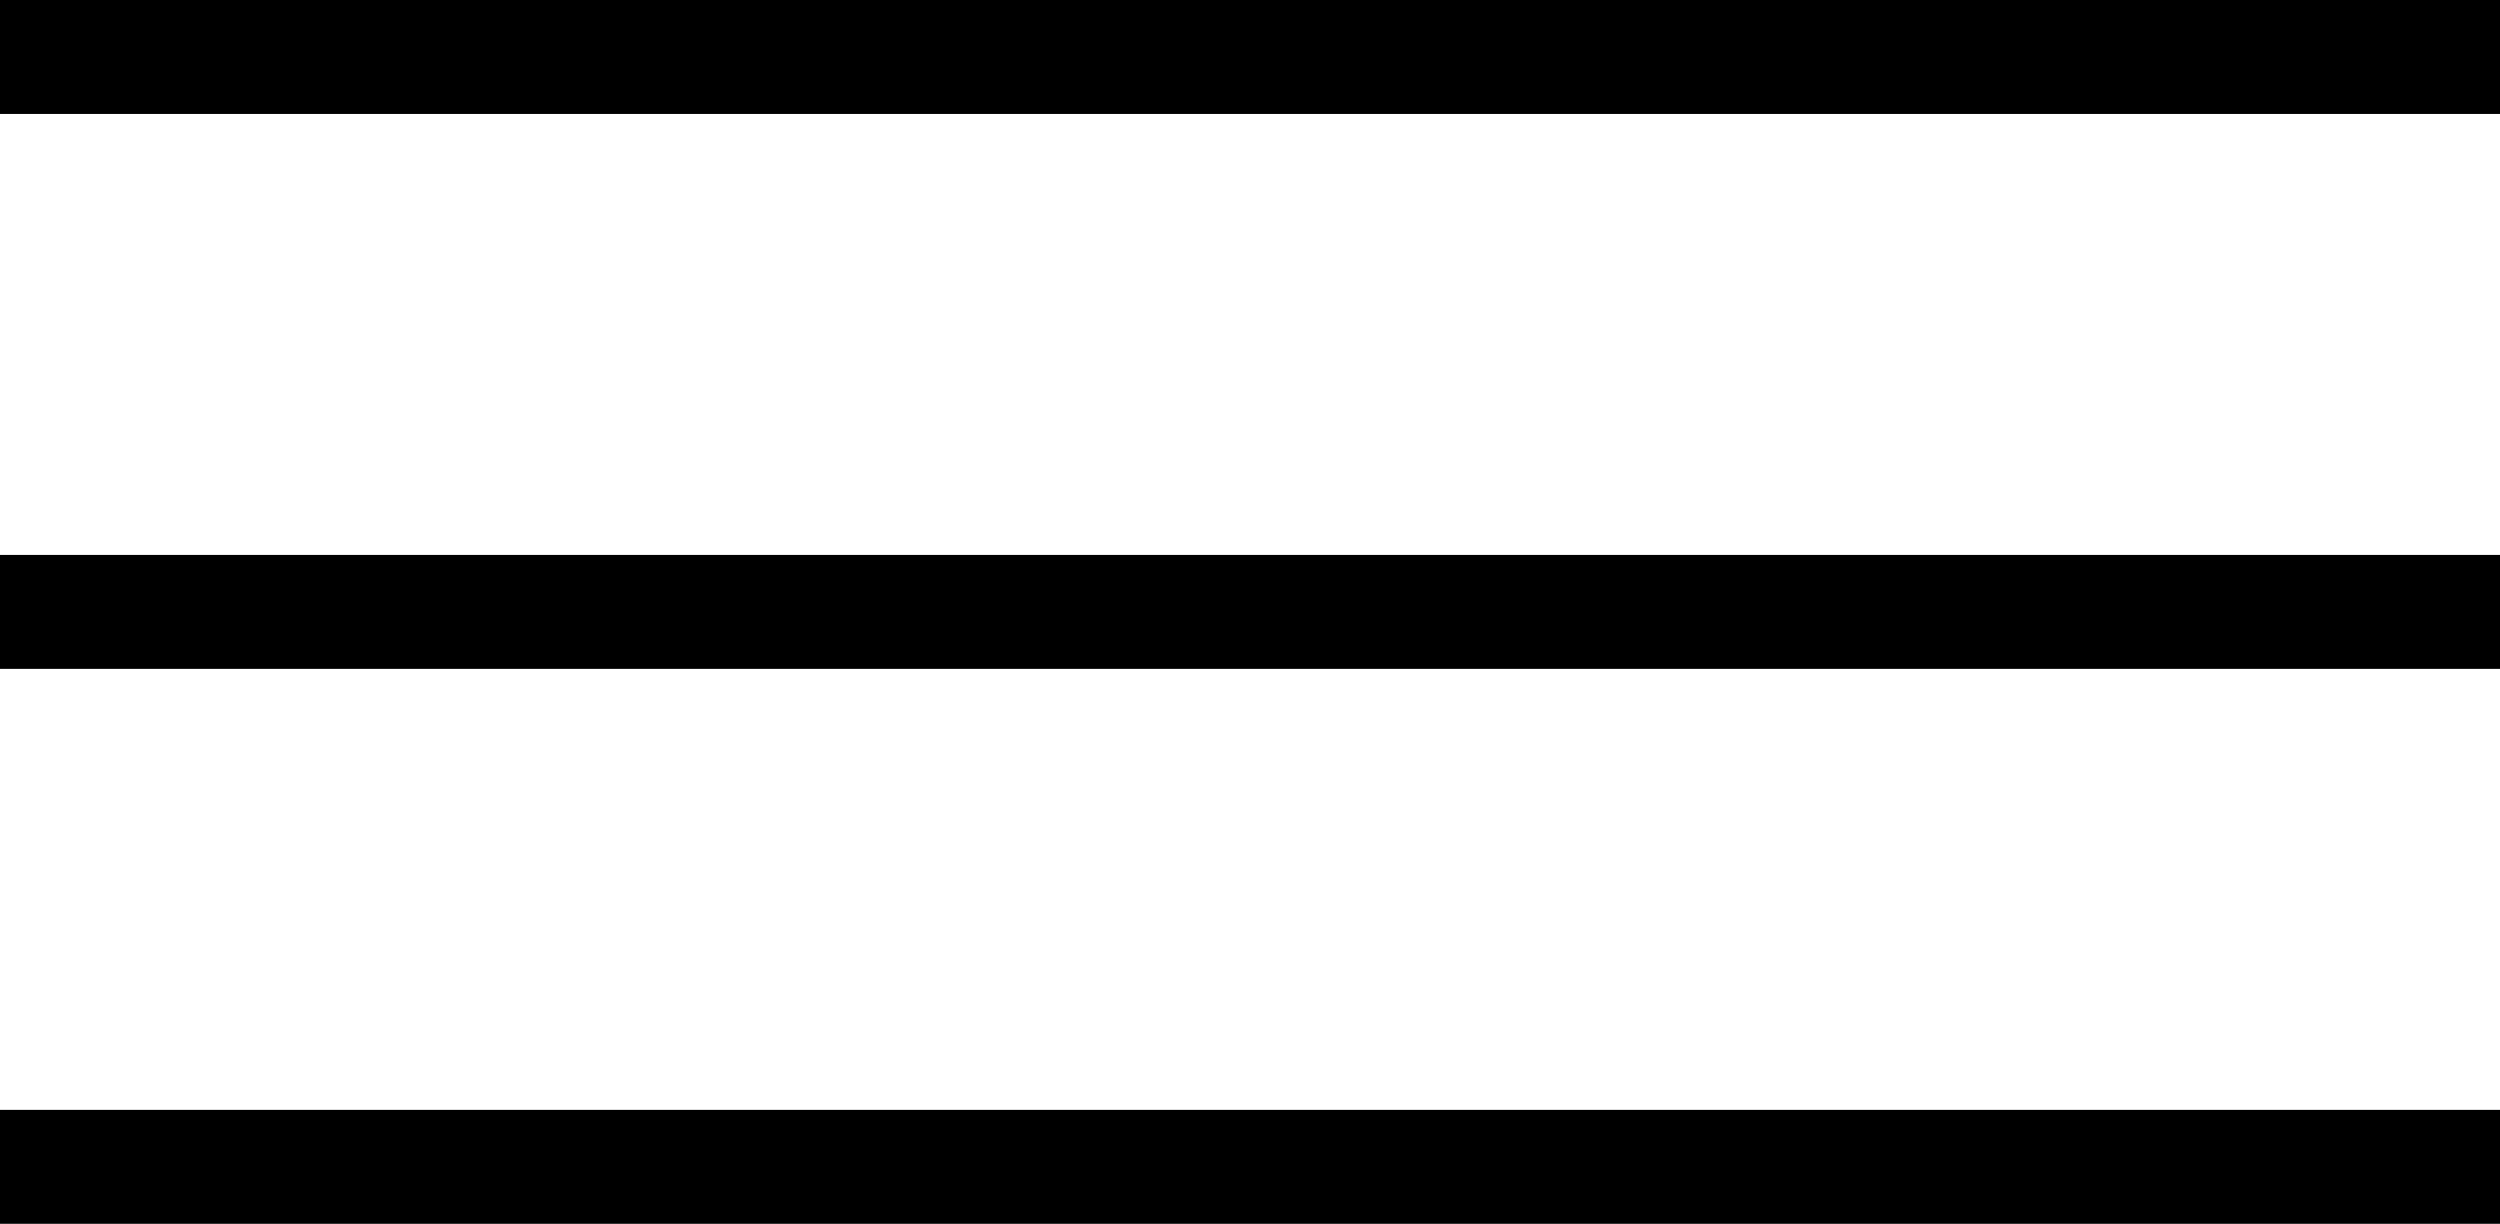
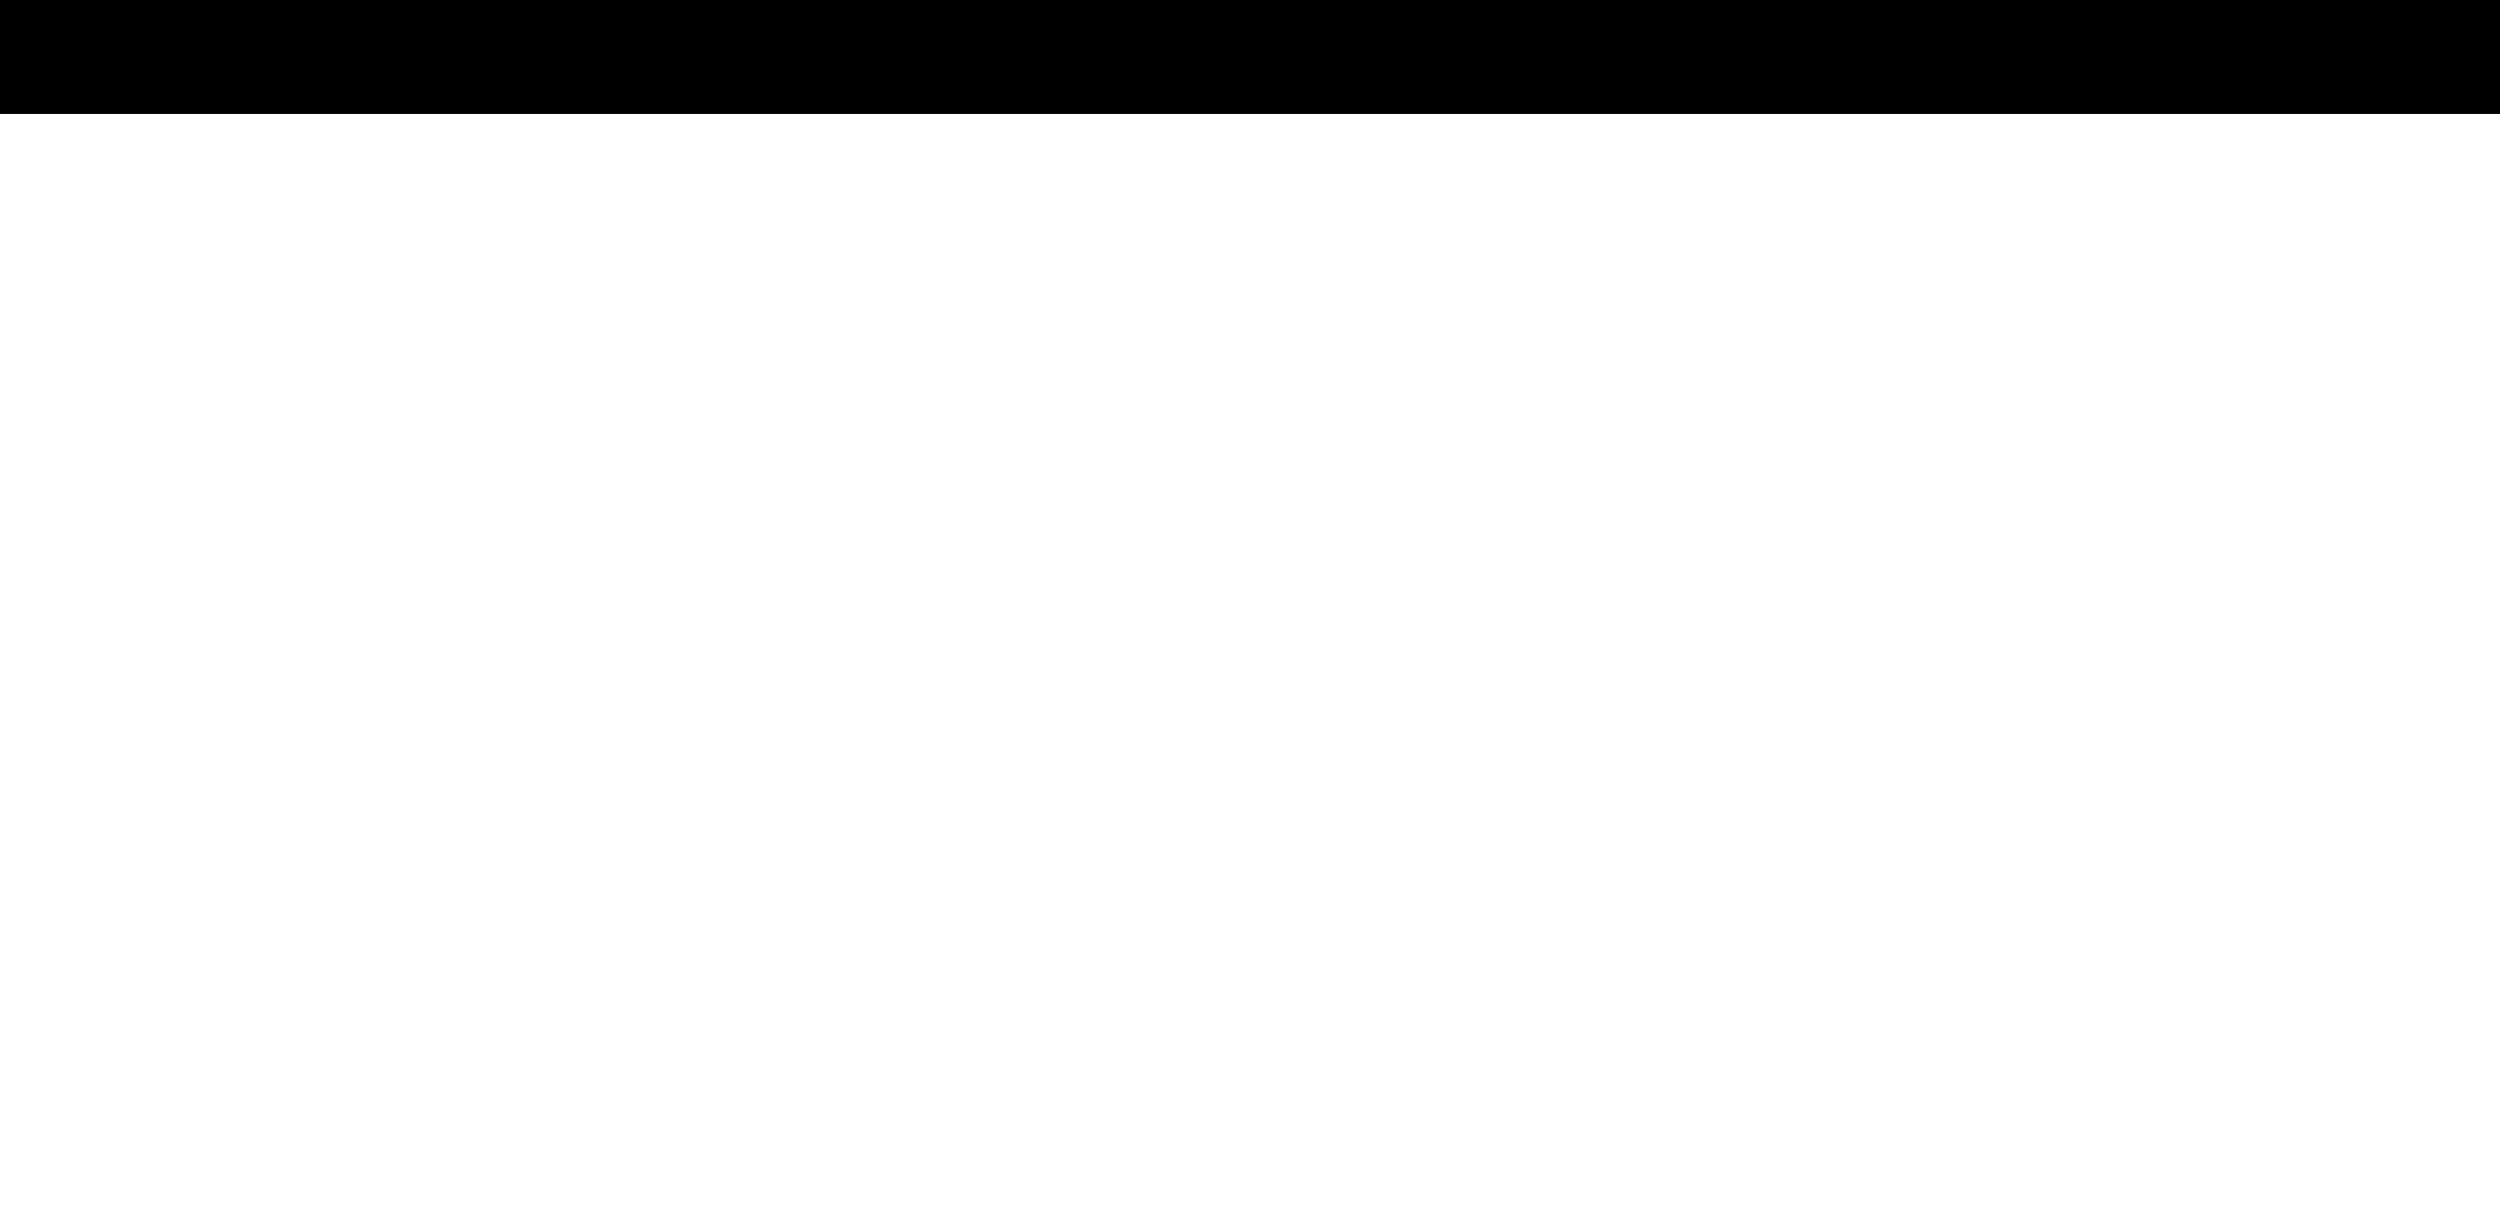
<svg xmlns="http://www.w3.org/2000/svg" viewBox="0 0 21.94 10.74">
  <defs>
    <style>.cls-1{fill:none;stroke:#000;stroke-miterlimit:10;}</style>
  </defs>
  <g id="Livello_2" data-name="Livello 2">
    <g id="Livello_1-2" data-name="Livello 1">
      <line class="cls-1" x1="21.94" y1="0.5" y2="0.5" />
-       <line class="cls-1" x1="21.94" y1="5.37" y2="5.37" />
-       <line class="cls-1" x1="21.94" y1="10.24" y2="10.24" />
    </g>
  </g>
</svg>